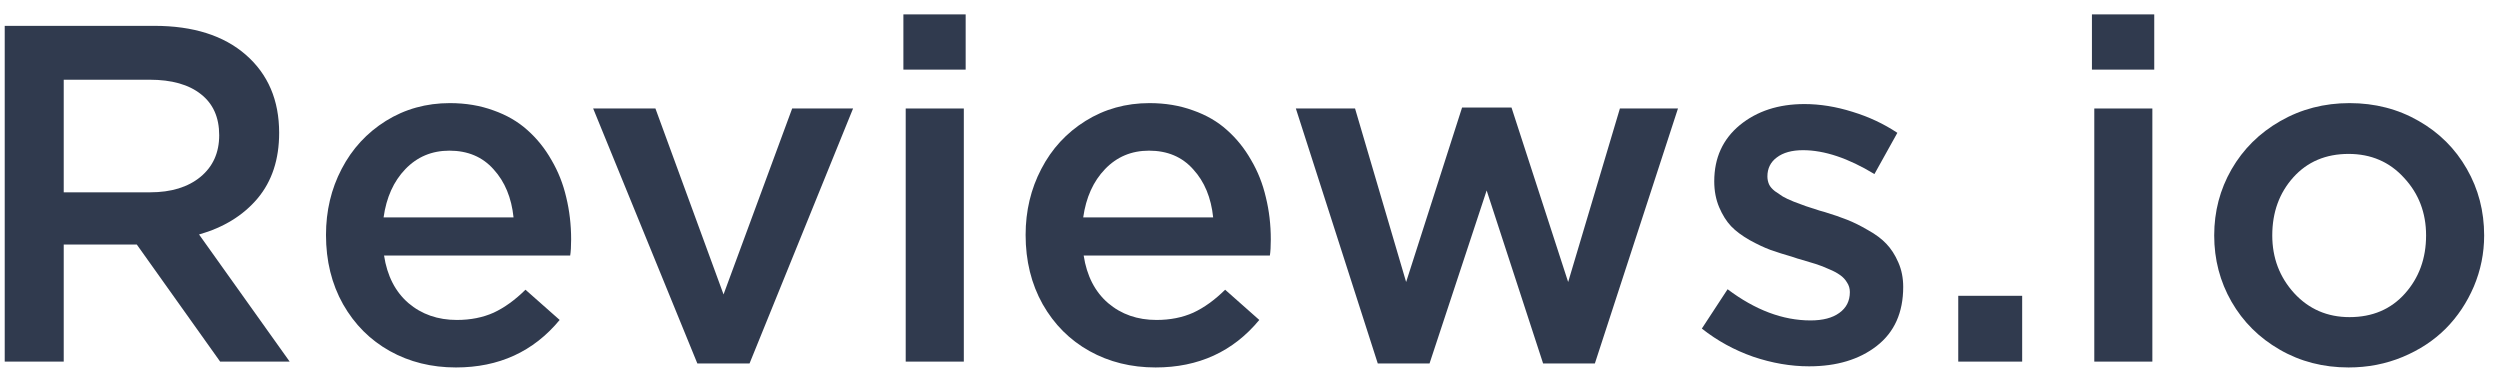
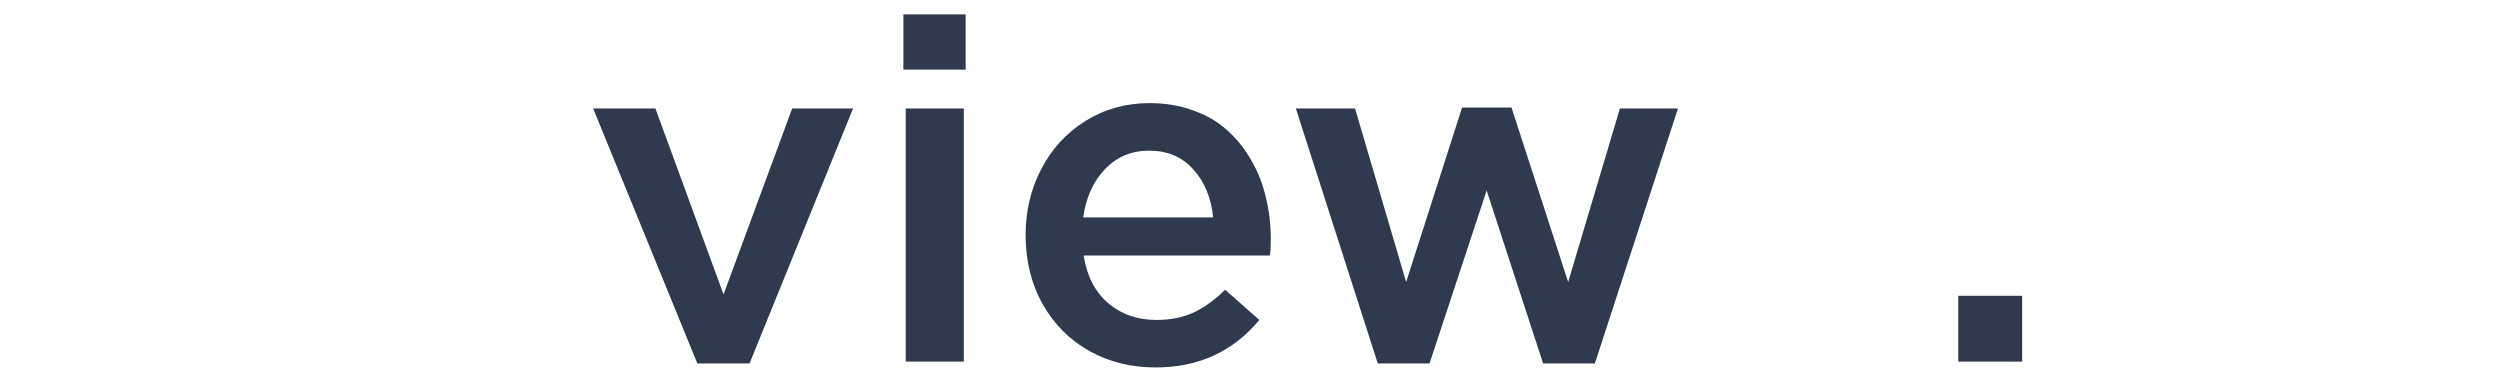
<svg xmlns="http://www.w3.org/2000/svg" width="53" height="8" viewBox="0 0 53 8" fill="none">
-   <path d="M0.1 7.666V0.548H3.272C4.096 0.548 4.743 0.753 5.213 1.163C5.683 1.574 5.918 2.125 5.918 2.816C5.918 3.379 5.766 3.842 5.461 4.206C5.157 4.567 4.743 4.822 4.22 4.971L6.141 7.666H4.667L2.9 5.184H1.351V7.666H0.1ZM1.351 4.077H3.183C3.629 4.077 3.985 3.968 4.25 3.75C4.515 3.531 4.647 3.237 4.647 2.866C4.647 2.489 4.518 2.199 4.26 1.997C4.002 1.792 3.639 1.69 3.173 1.69H1.351V4.077Z" fill="#303A4E" />
-   <path d="M6.911 4.981C6.911 4.471 7.021 4.005 7.243 3.581C7.465 3.154 7.778 2.815 8.181 2.563C8.585 2.312 9.037 2.186 9.537 2.186C9.871 2.186 10.179 2.237 10.46 2.34C10.741 2.439 10.981 2.578 11.18 2.757C11.382 2.936 11.552 3.147 11.691 3.392C11.833 3.634 11.938 3.897 12.004 4.182C12.073 4.466 12.108 4.764 12.108 5.075C12.108 5.224 12.101 5.338 12.088 5.418H8.142C8.208 5.848 8.38 6.184 8.658 6.425C8.939 6.664 9.282 6.783 9.686 6.783C9.977 6.783 10.236 6.731 10.465 6.629C10.693 6.523 10.918 6.361 11.14 6.142L11.865 6.783C11.309 7.455 10.576 7.79 9.666 7.79C9.149 7.79 8.683 7.675 8.266 7.443C7.849 7.211 7.518 6.88 7.273 6.45C7.031 6.02 6.911 5.53 6.911 4.981ZM8.132 4.609H10.887C10.844 4.192 10.703 3.852 10.465 3.591C10.23 3.326 9.917 3.194 9.527 3.194C9.156 3.194 8.845 3.324 8.593 3.586C8.345 3.844 8.191 4.185 8.132 4.609Z" fill="#303A4E" />
  <path d="M12.575 2.3H13.895L15.339 6.242L16.794 2.3H18.085L15.89 7.706H14.784L12.575 2.3Z" fill="#303A4E" />
  <path d="M19.152 1.476V0.305H20.472V1.476H19.152ZM19.201 7.666V2.3H20.433V7.666H19.201Z" fill="#303A4E" />
  <path d="M21.743 4.981C21.743 4.471 21.854 4.005 22.076 3.581C22.297 3.154 22.61 2.815 23.014 2.563C23.418 2.312 23.869 2.186 24.369 2.186C24.703 2.186 25.011 2.237 25.292 2.34C25.574 2.439 25.814 2.578 26.012 2.757C26.214 2.936 26.384 3.147 26.523 3.392C26.666 3.634 26.77 3.897 26.836 4.182C26.906 4.466 26.941 4.764 26.941 5.075C26.941 5.224 26.934 5.338 26.921 5.418H22.974C23.04 5.848 23.212 6.184 23.491 6.425C23.772 6.664 24.114 6.783 24.518 6.783C24.809 6.783 25.069 6.731 25.297 6.629C25.526 6.523 25.751 6.361 25.973 6.142L26.697 6.783C26.141 7.455 25.408 7.79 24.498 7.79C23.982 7.79 23.515 7.675 23.098 7.443C22.681 7.211 22.35 6.88 22.105 6.45C21.864 6.02 21.743 5.53 21.743 4.981ZM22.964 4.609H25.719C25.676 4.192 25.536 3.852 25.297 3.591C25.062 3.326 24.75 3.194 24.359 3.194C23.988 3.194 23.677 3.324 23.426 3.586C23.178 3.844 23.024 4.185 22.964 4.609Z" fill="#303A4E" />
  <path d="M27.472 2.3H28.727L29.81 5.979L30.996 2.28H32.044L33.245 5.979L34.342 2.3H35.573L33.811 7.706H32.714L31.517 4.038L30.306 7.706H29.209L27.472 2.3Z" fill="#303A4E" />
-   <path d="M36.079 6.966L36.625 6.132C37.211 6.573 37.797 6.793 38.383 6.793C38.644 6.793 38.847 6.74 38.993 6.634C39.142 6.528 39.217 6.381 39.217 6.192C39.217 6.116 39.197 6.048 39.157 5.989C39.12 5.926 39.071 5.873 39.008 5.83C38.948 5.787 38.871 5.745 38.775 5.706C38.682 5.663 38.588 5.626 38.492 5.596C38.396 5.567 38.287 5.533 38.164 5.497C38.141 5.49 38.123 5.485 38.109 5.482L38.02 5.452C37.828 5.396 37.666 5.345 37.534 5.298C37.401 5.249 37.254 5.179 37.092 5.09C36.93 4.997 36.799 4.9 36.7 4.797C36.6 4.691 36.516 4.557 36.447 4.395C36.377 4.23 36.342 4.046 36.342 3.844C36.342 3.348 36.523 2.951 36.883 2.653C37.247 2.355 37.704 2.206 38.254 2.206C38.584 2.206 38.924 2.261 39.271 2.37C39.619 2.476 39.936 2.625 40.224 2.816L39.738 3.69C39.182 3.353 38.677 3.184 38.224 3.184C37.989 3.184 37.803 3.235 37.668 3.338C37.535 3.437 37.469 3.571 37.469 3.74C37.469 3.799 37.481 3.856 37.504 3.909C37.527 3.958 37.568 4.006 37.628 4.053C37.691 4.096 37.747 4.134 37.797 4.167C37.846 4.196 37.924 4.233 38.03 4.276C38.139 4.316 38.224 4.347 38.283 4.37C38.343 4.39 38.441 4.422 38.576 4.465C38.586 4.468 38.603 4.473 38.626 4.479C38.652 4.486 38.67 4.491 38.68 4.494C38.866 4.551 39.025 4.605 39.157 4.658C39.293 4.711 39.44 4.784 39.599 4.877C39.761 4.966 39.892 5.064 39.991 5.169C40.09 5.272 40.175 5.403 40.244 5.562C40.314 5.72 40.348 5.894 40.348 6.083C40.348 6.626 40.161 7.043 39.787 7.334C39.417 7.622 38.938 7.766 38.353 7.766C37.962 7.766 37.567 7.698 37.166 7.562C36.769 7.423 36.407 7.225 36.079 6.966Z" fill="#303A4E" />
  <path d="M41.515 7.666V6.271H42.87V7.666H41.515Z" fill="#303A4E" />
-   <path d="M44.349 1.476V0.305H45.67V1.476H44.349ZM44.399 7.666V2.3H45.63V7.666H44.399Z" fill="#303A4E" />
-   <path d="M46.941 4.991C46.941 4.484 47.063 4.018 47.308 3.591C47.556 3.161 47.9 2.82 48.34 2.568C48.784 2.313 49.274 2.186 49.81 2.186C50.349 2.186 50.837 2.312 51.274 2.563C51.711 2.812 52.052 3.151 52.297 3.581C52.542 4.008 52.664 4.478 52.664 4.991C52.664 5.368 52.591 5.729 52.446 6.073C52.3 6.414 52.102 6.712 51.85 6.966C51.598 7.218 51.294 7.418 50.937 7.567C50.579 7.716 50.197 7.79 49.79 7.79C49.254 7.79 48.767 7.665 48.331 7.413C47.894 7.162 47.553 6.822 47.308 6.396C47.063 5.969 46.941 5.5 46.941 4.991ZM48.172 4.991C48.172 5.467 48.327 5.876 48.638 6.217C48.949 6.554 49.34 6.723 49.81 6.723C50.296 6.723 50.688 6.556 50.986 6.222C51.284 5.888 51.433 5.477 51.433 4.991C51.433 4.511 51.277 4.104 50.966 3.77C50.659 3.432 50.266 3.263 49.79 3.263C49.307 3.263 48.916 3.429 48.618 3.76C48.321 4.091 48.172 4.501 48.172 4.991Z" fill="#303A4E" />
</svg>